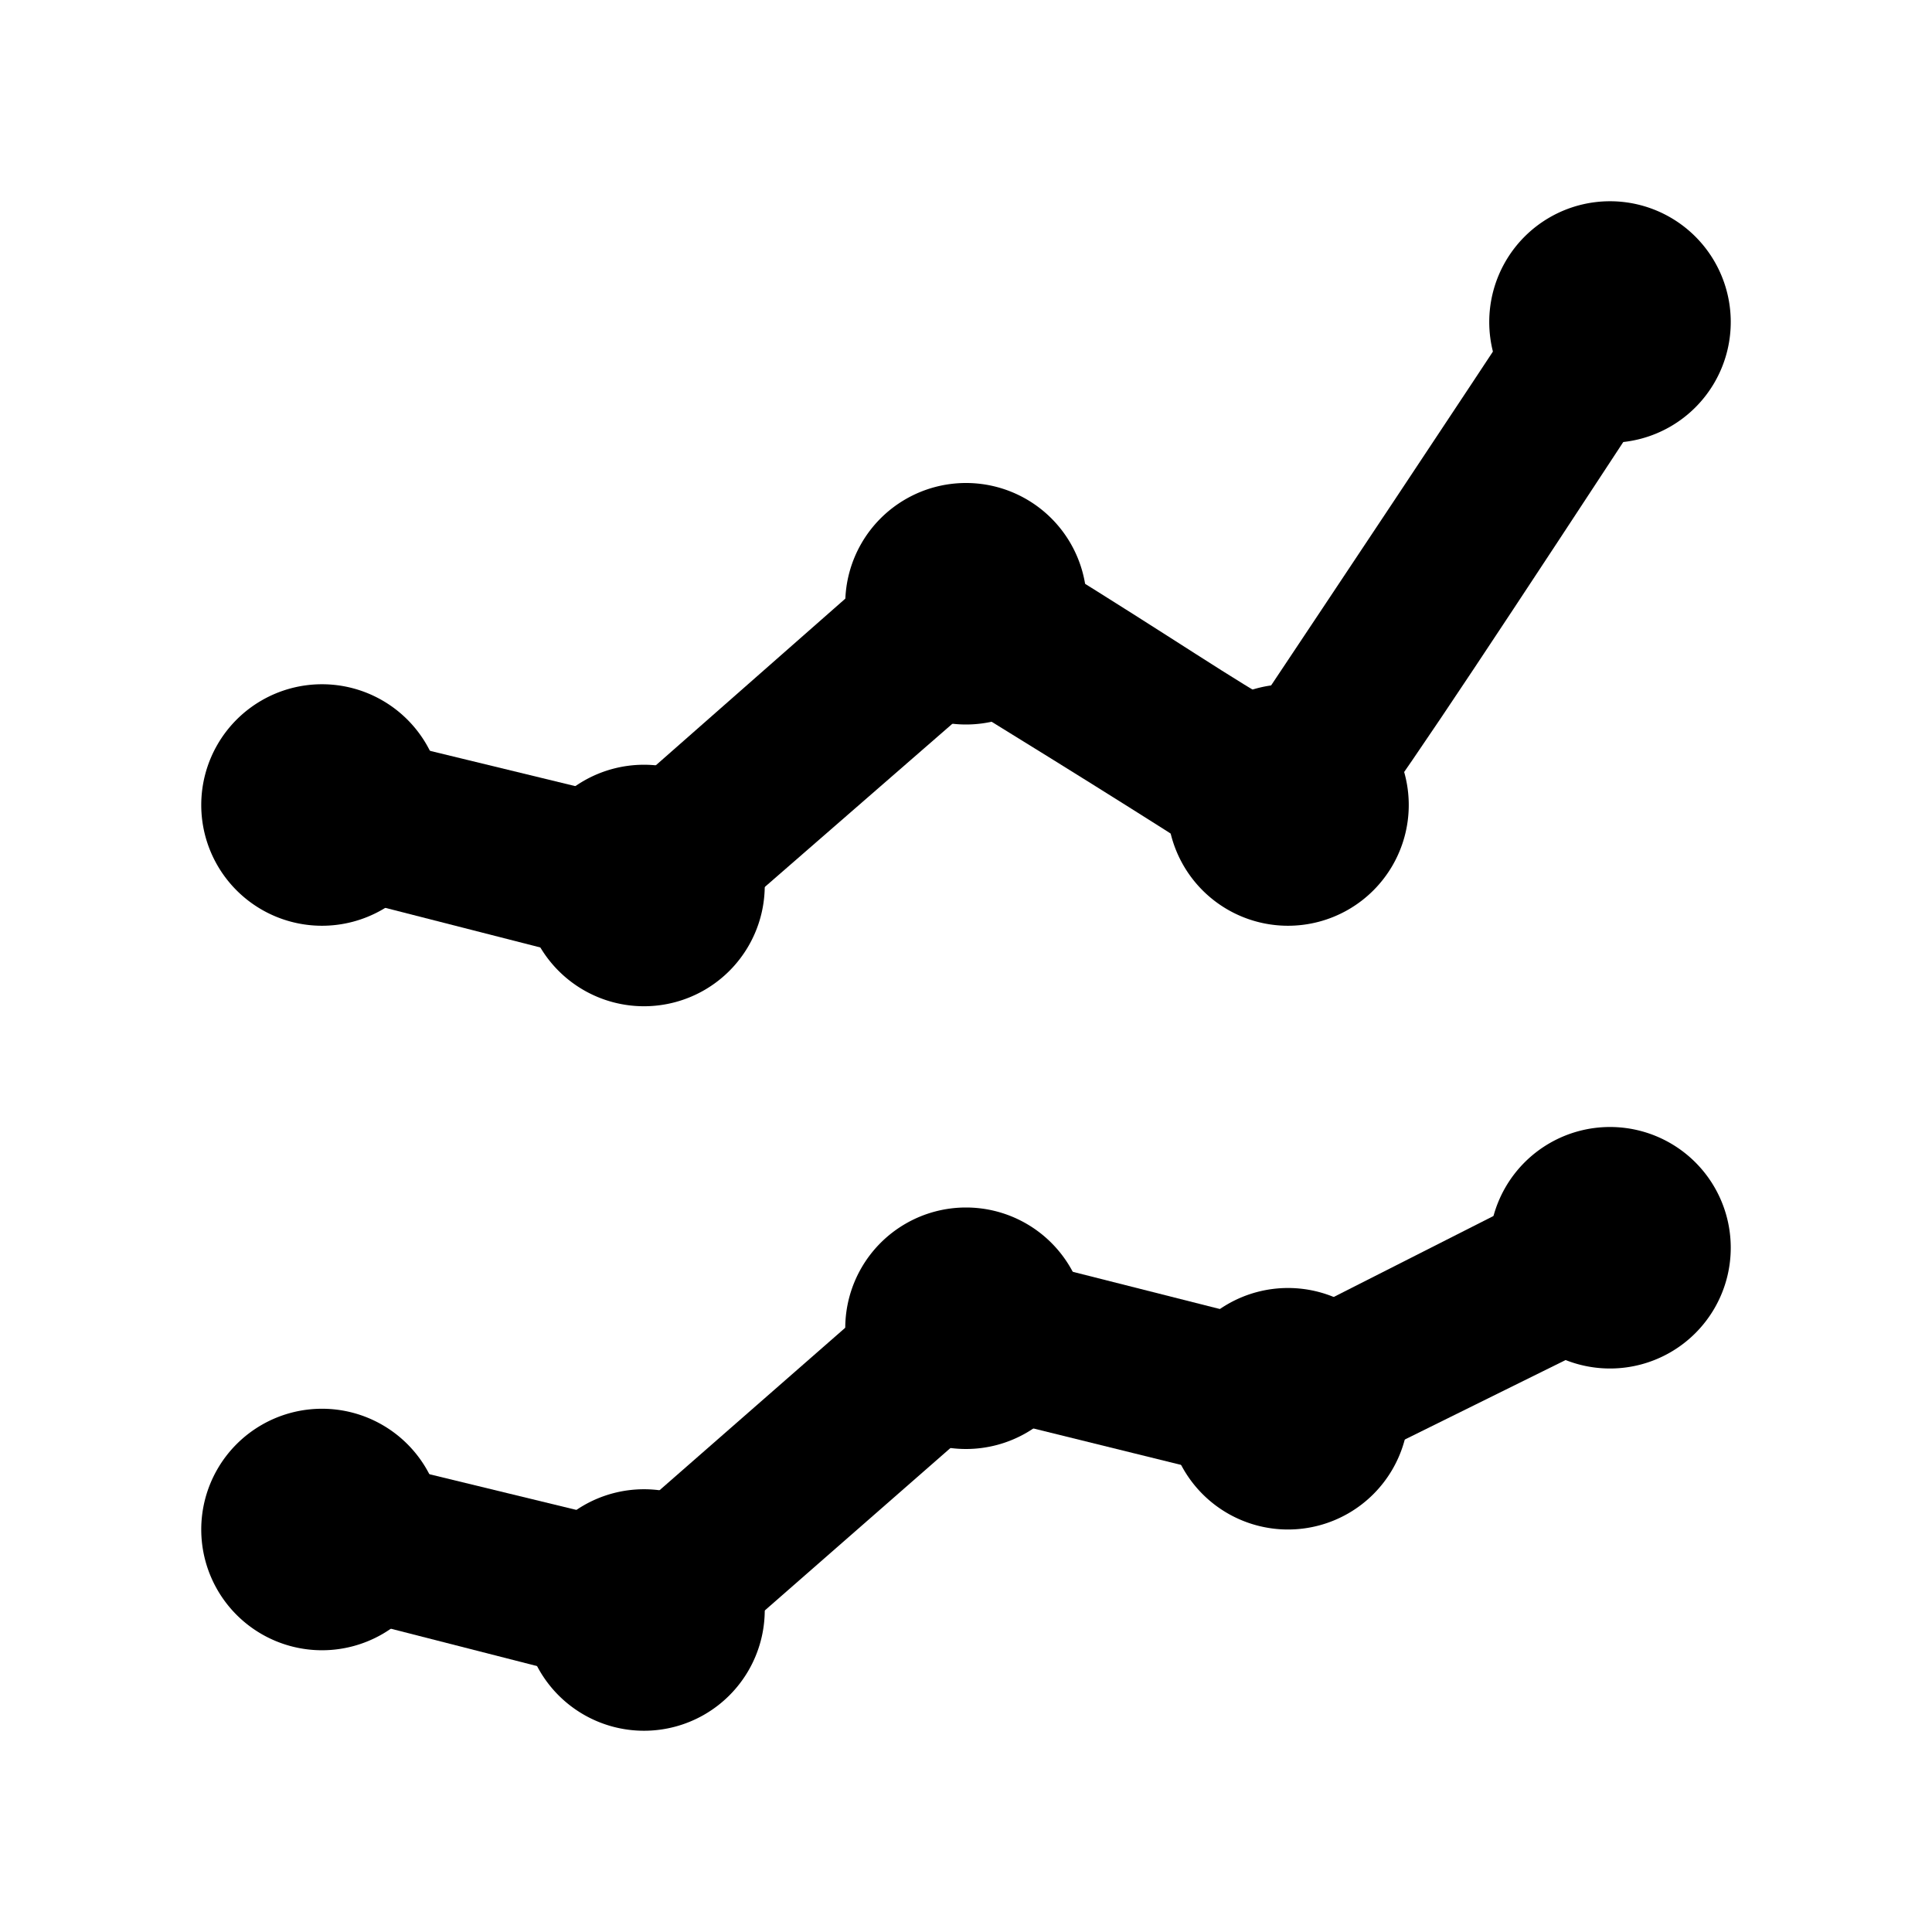
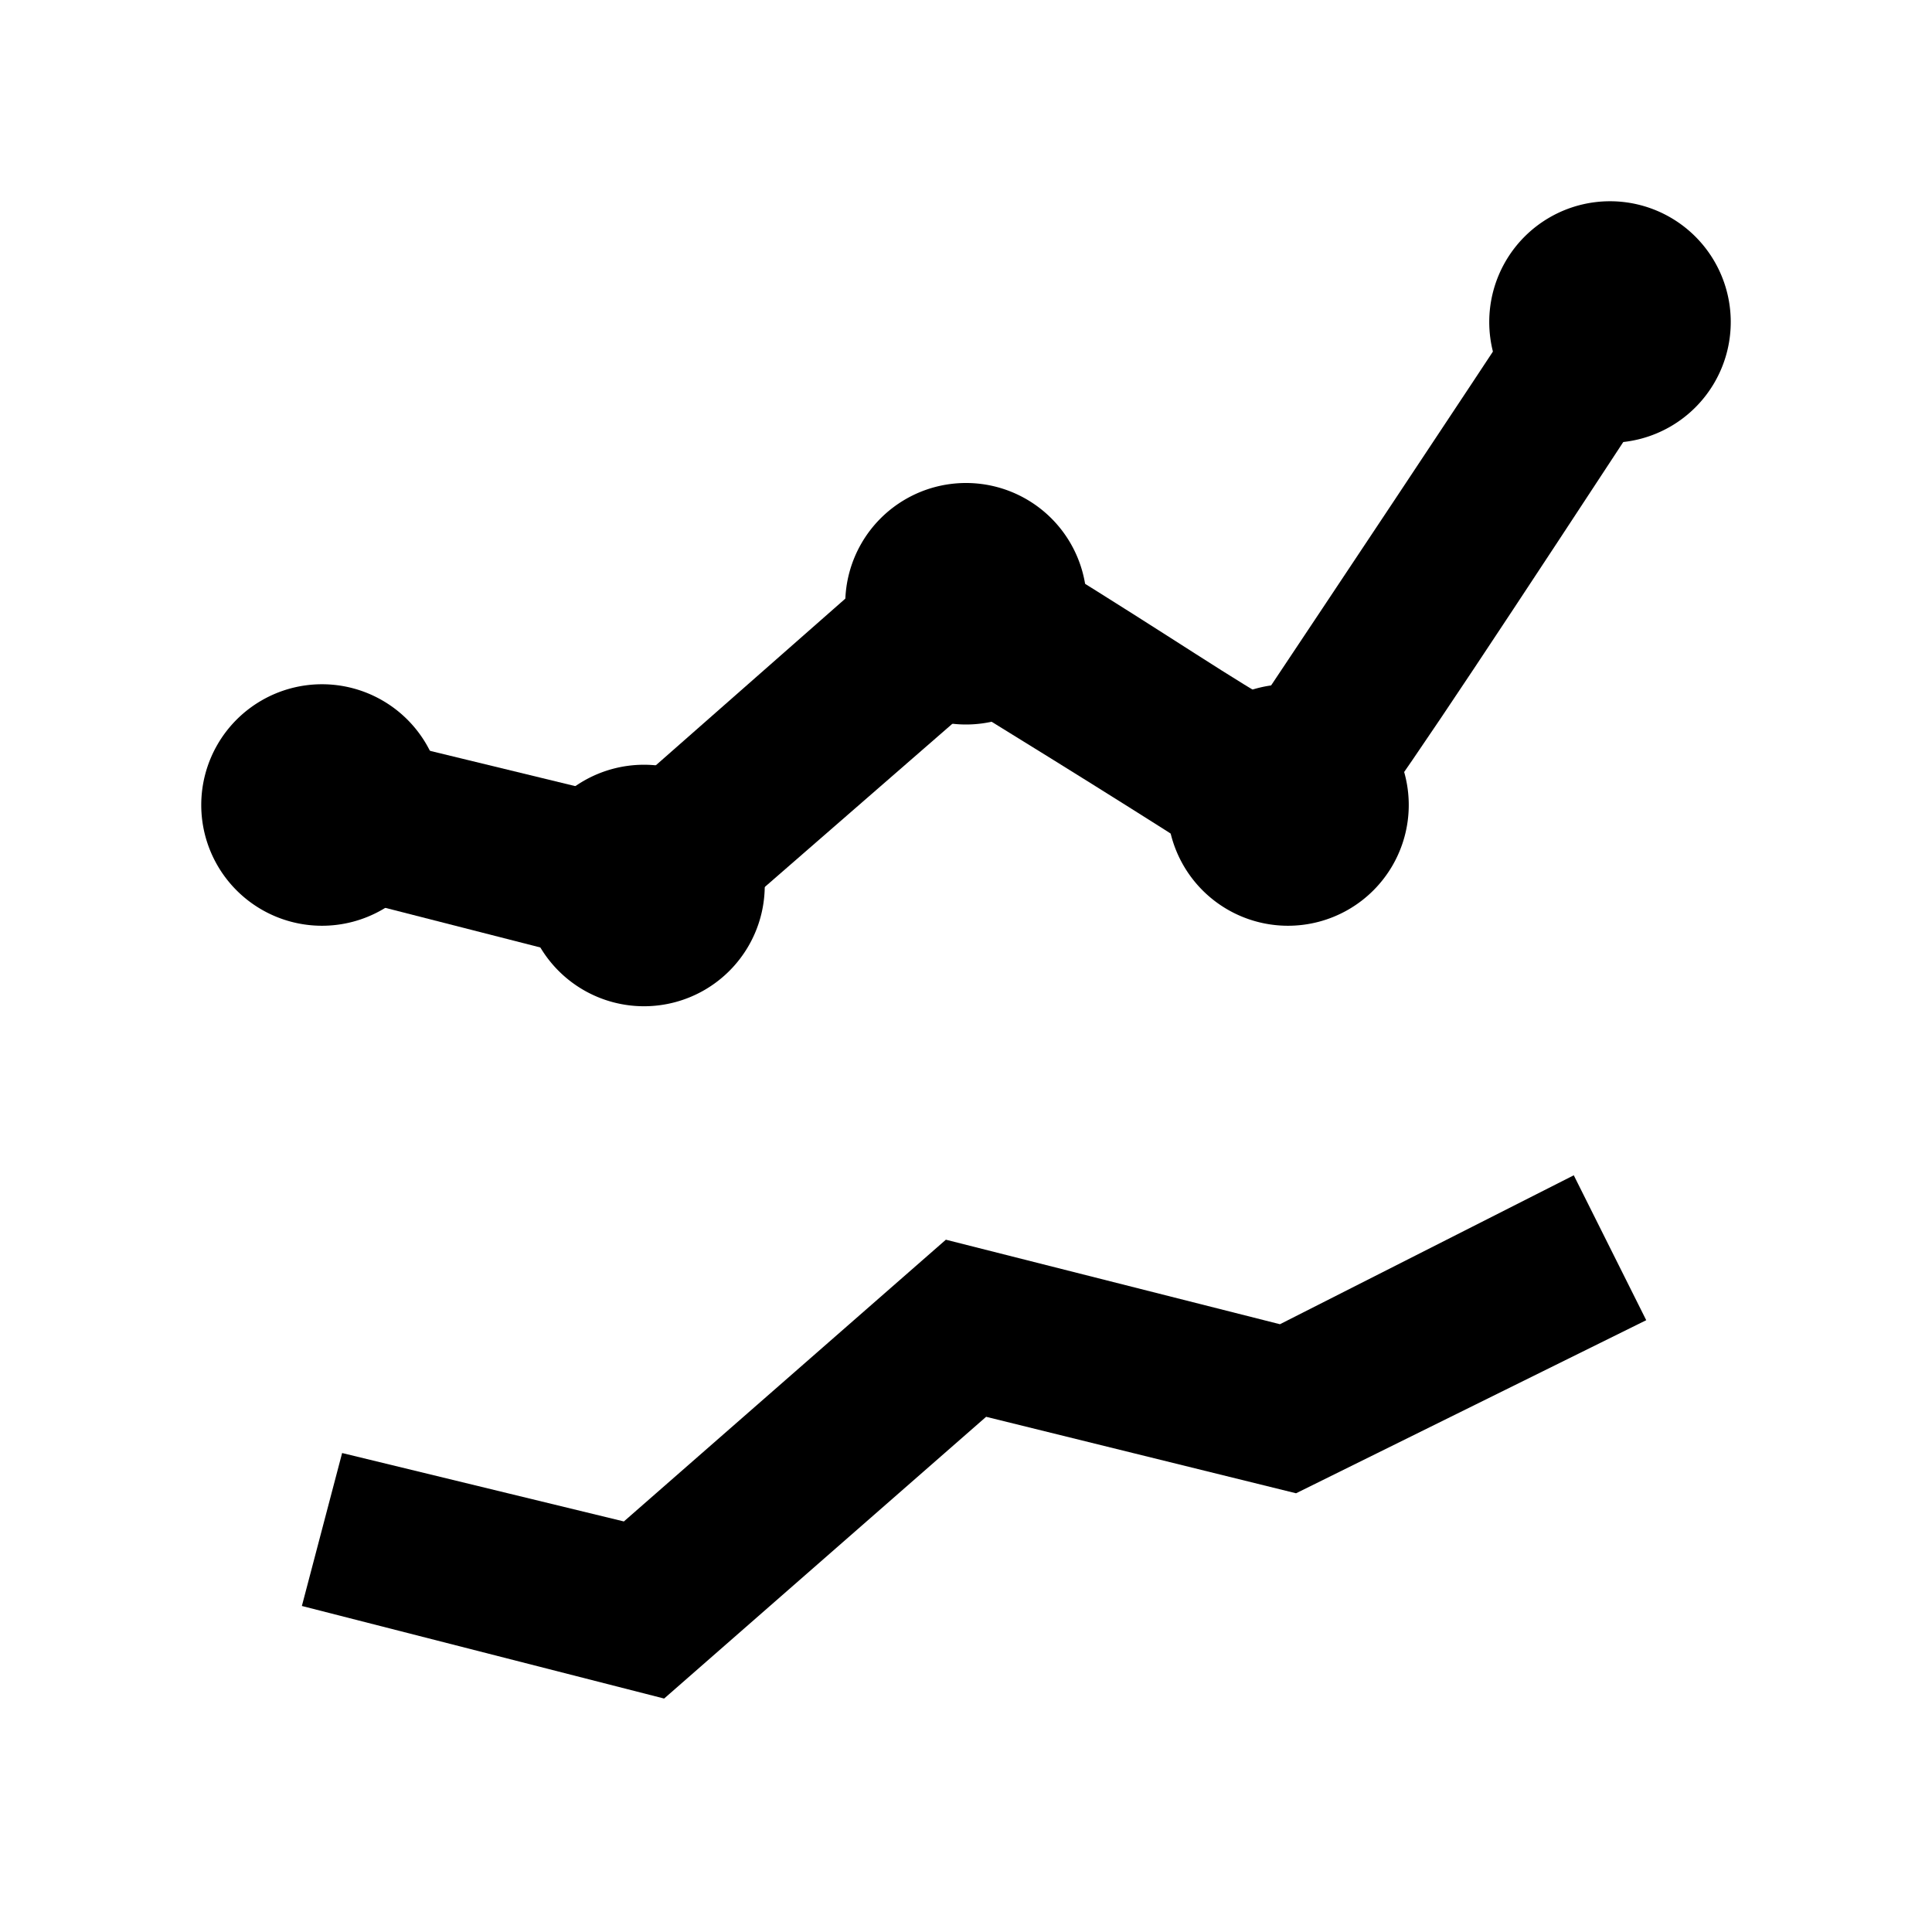
<svg xmlns="http://www.w3.org/2000/svg" t="1696841869047" viewBox="0 0 1024 1024" version="1.1" p-id="4204" width="24" height="24">
-   <path d="M106.667 810.667a64 64 0 1 0 128 0 64 64 0 1 0-128 0z m170.666 42.666a64 64 0 1 0 128 0 64 64 0 1 0-128 0zM448 704a64 64 0 1 0 128 0 64 64 0 1 0-128 0z m170.667 42.667a64 64 0 1 0 128 0 64 64 0 1 0-128 0z m170.666-85.334a64 64 0 1 0 128 0 64 64 0 1 0-128 0z" fill="currentColor" p-id="4205" />
-   <path d="M834.133 622.933L678.4 701.867l-177.067-44.8L330.667 806.4l-149.334-36.267L160 851.2l192 49.067 170.667-149.334 164.266 40.534 185.6-91.734zM106.667 426.667a64 64 0 1 0 128 0 64 64 0 1 0-128 0z m170.666 42.666a64 64 0 1 0 128 0 64 64 0 1 0-128 0zM448 320a64 64 0 1 0 128 0 64 64 0 1 0-128 0z m170.667 106.667a64 64 0 1 0 128 0 64 64 0 1 0-128 0z m170.666-256a64 64 0 1 0 128 0 64 64 0 1 0-128 0z" fill="currentColor" p-id="4206" />
+   <path d="M834.133 622.933L678.4 701.867l-177.067-44.8L330.667 806.4l-149.334-36.267L160 851.2l192 49.067 170.667-149.334 164.266 40.534 185.6-91.734zM106.667 426.667a64 64 0 1 0 128 0 64 64 0 1 0-128 0z m170.666 42.666a64 64 0 1 0 128 0 64 64 0 1 0-128 0zM448 320a64 64 0 1 0 128 0 64 64 0 1 0-128 0z m170.667 106.667a64 64 0 1 0 128 0 64 64 0 1 0-128 0m170.666-256a64 64 0 1 0 128 0 64 64 0 1 0-128 0z" fill="currentColor" p-id="4206" />
  <path d="M817.067 147.2c-44.8 68.267-113.067 170.667-147.2 221.867-25.6-14.934-66.134-42.667-136.534-85.334L505.6 266.667 328.533 422.4 179.2 386.133l-21.333 83.2 192 49.067 164.266-142.933c55.467 34.133 123.734 76.8 138.667 87.466l10.667 10.667 19.2-2.133c23.466-2.134 23.466-2.134 202.666-275.2L817.067 147.2z" fill="currentColor" p-id="4207" />
</svg>